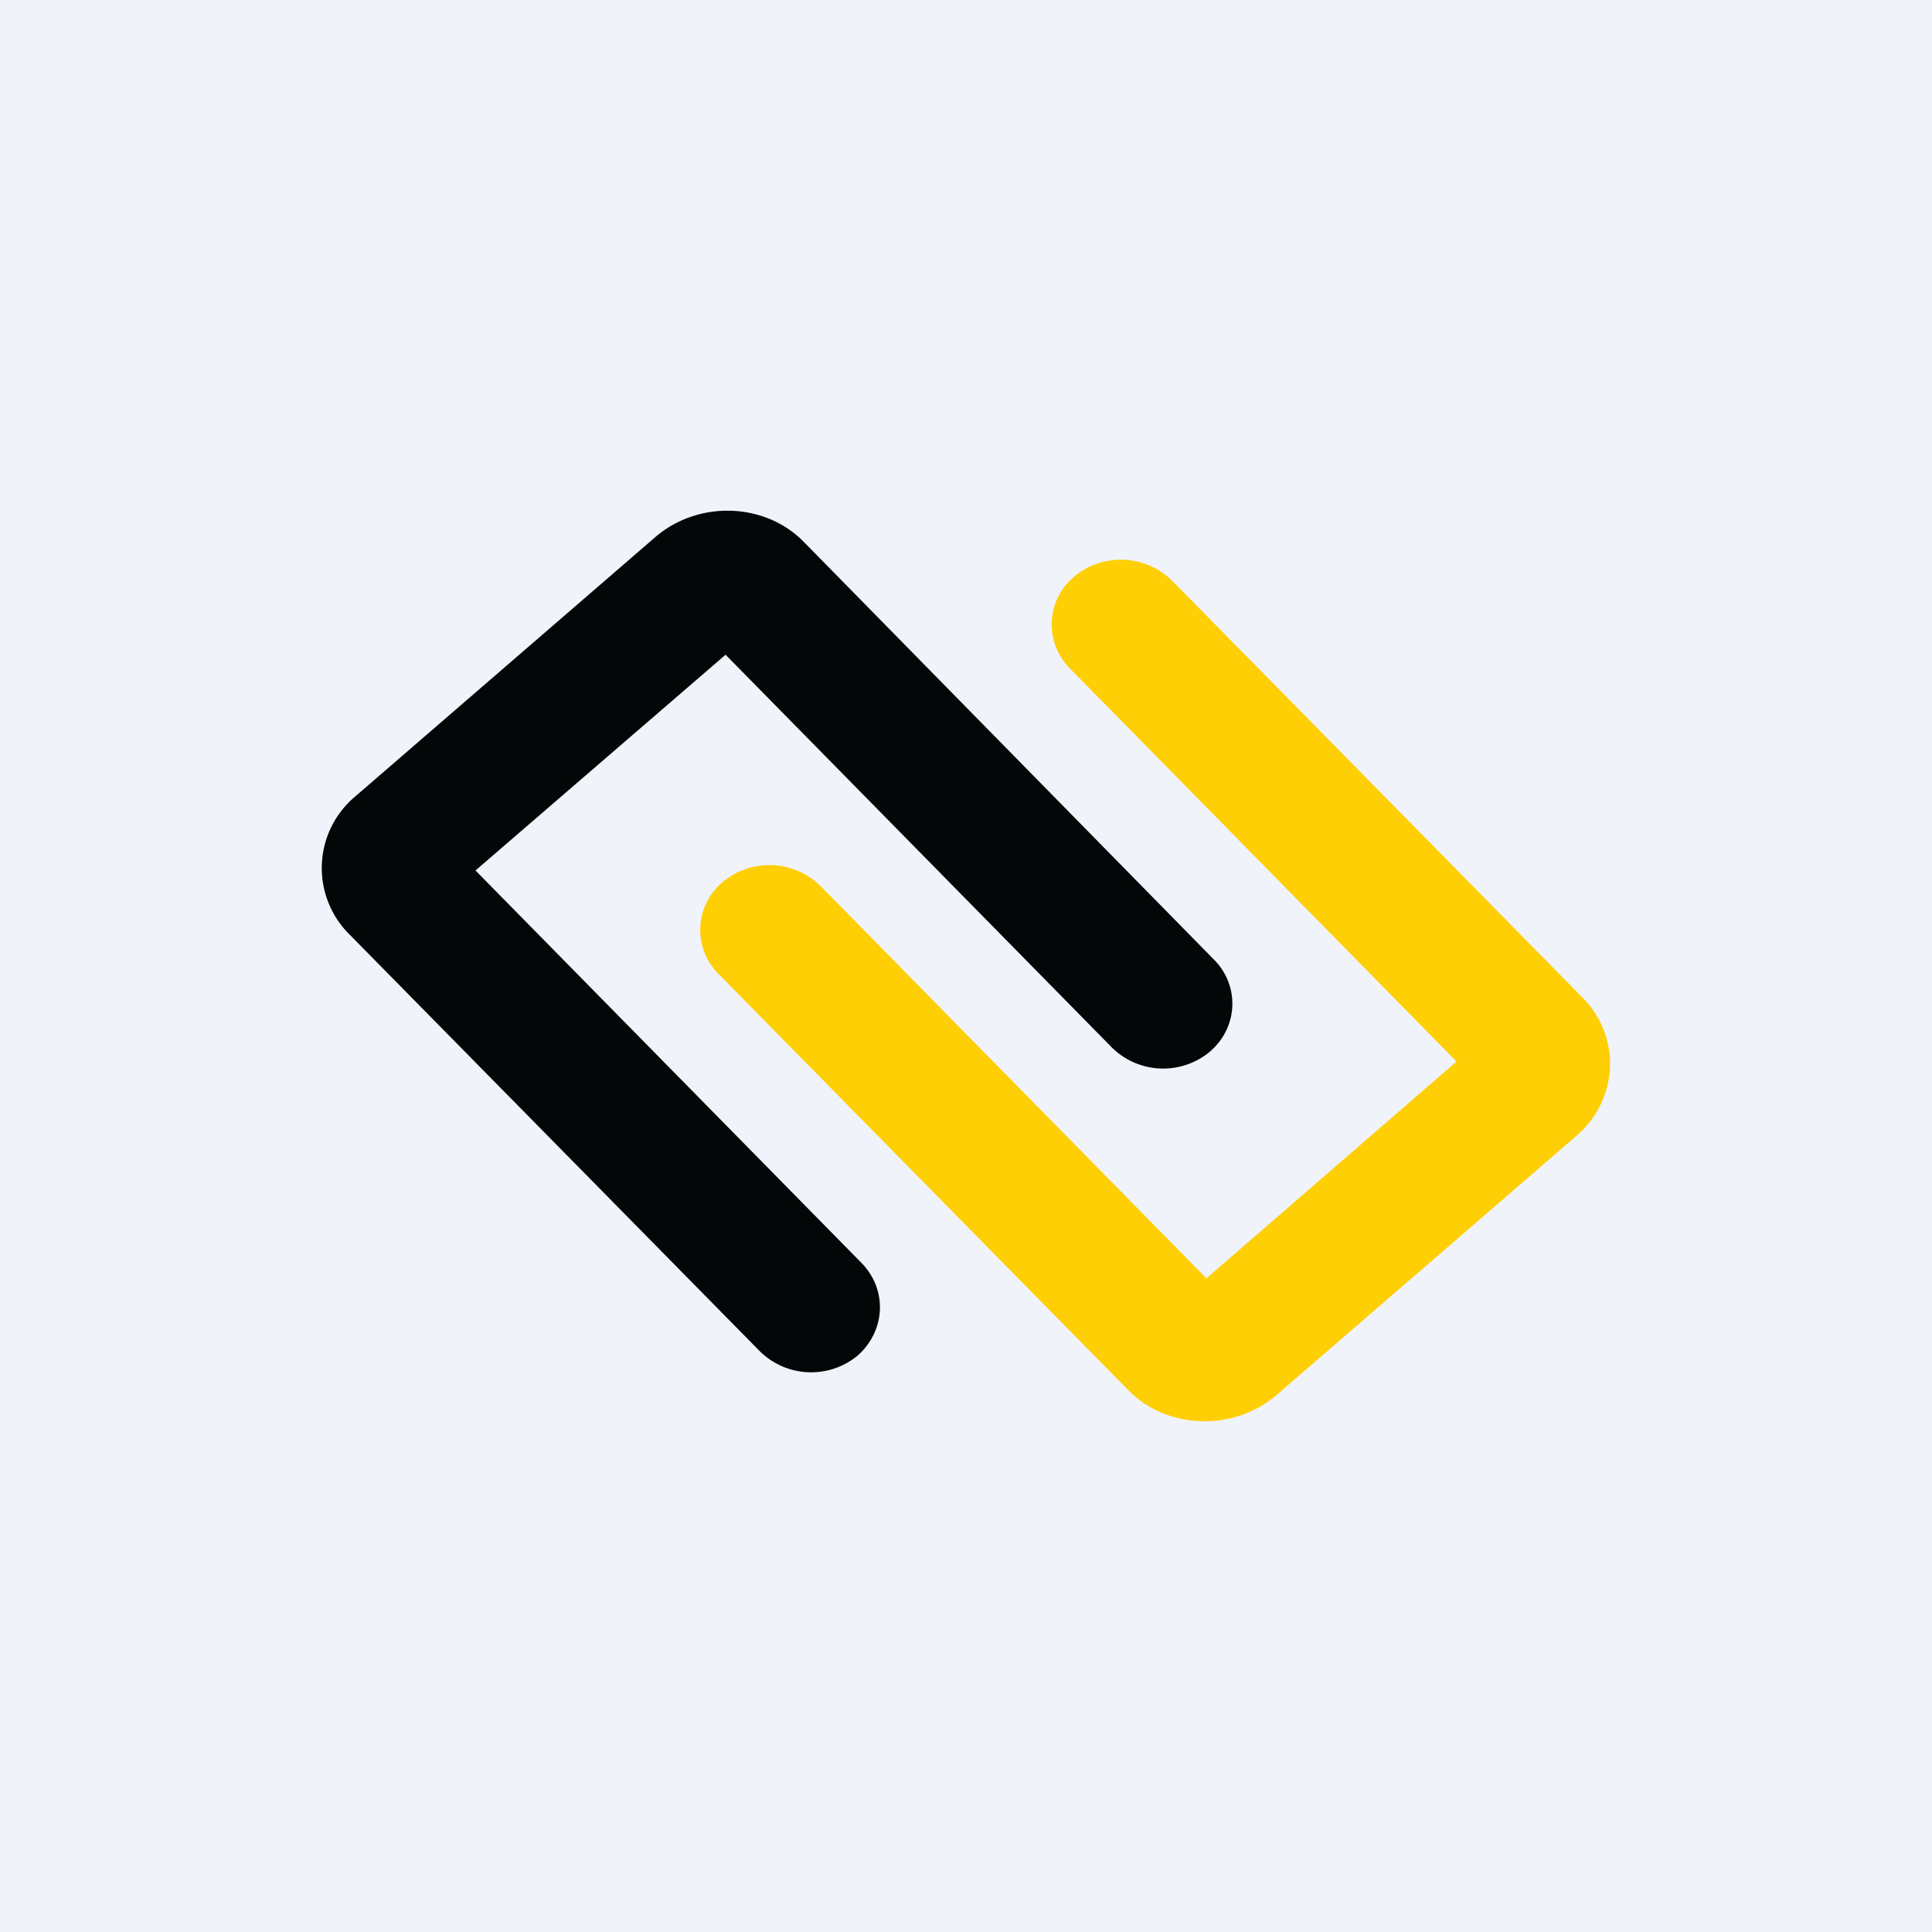
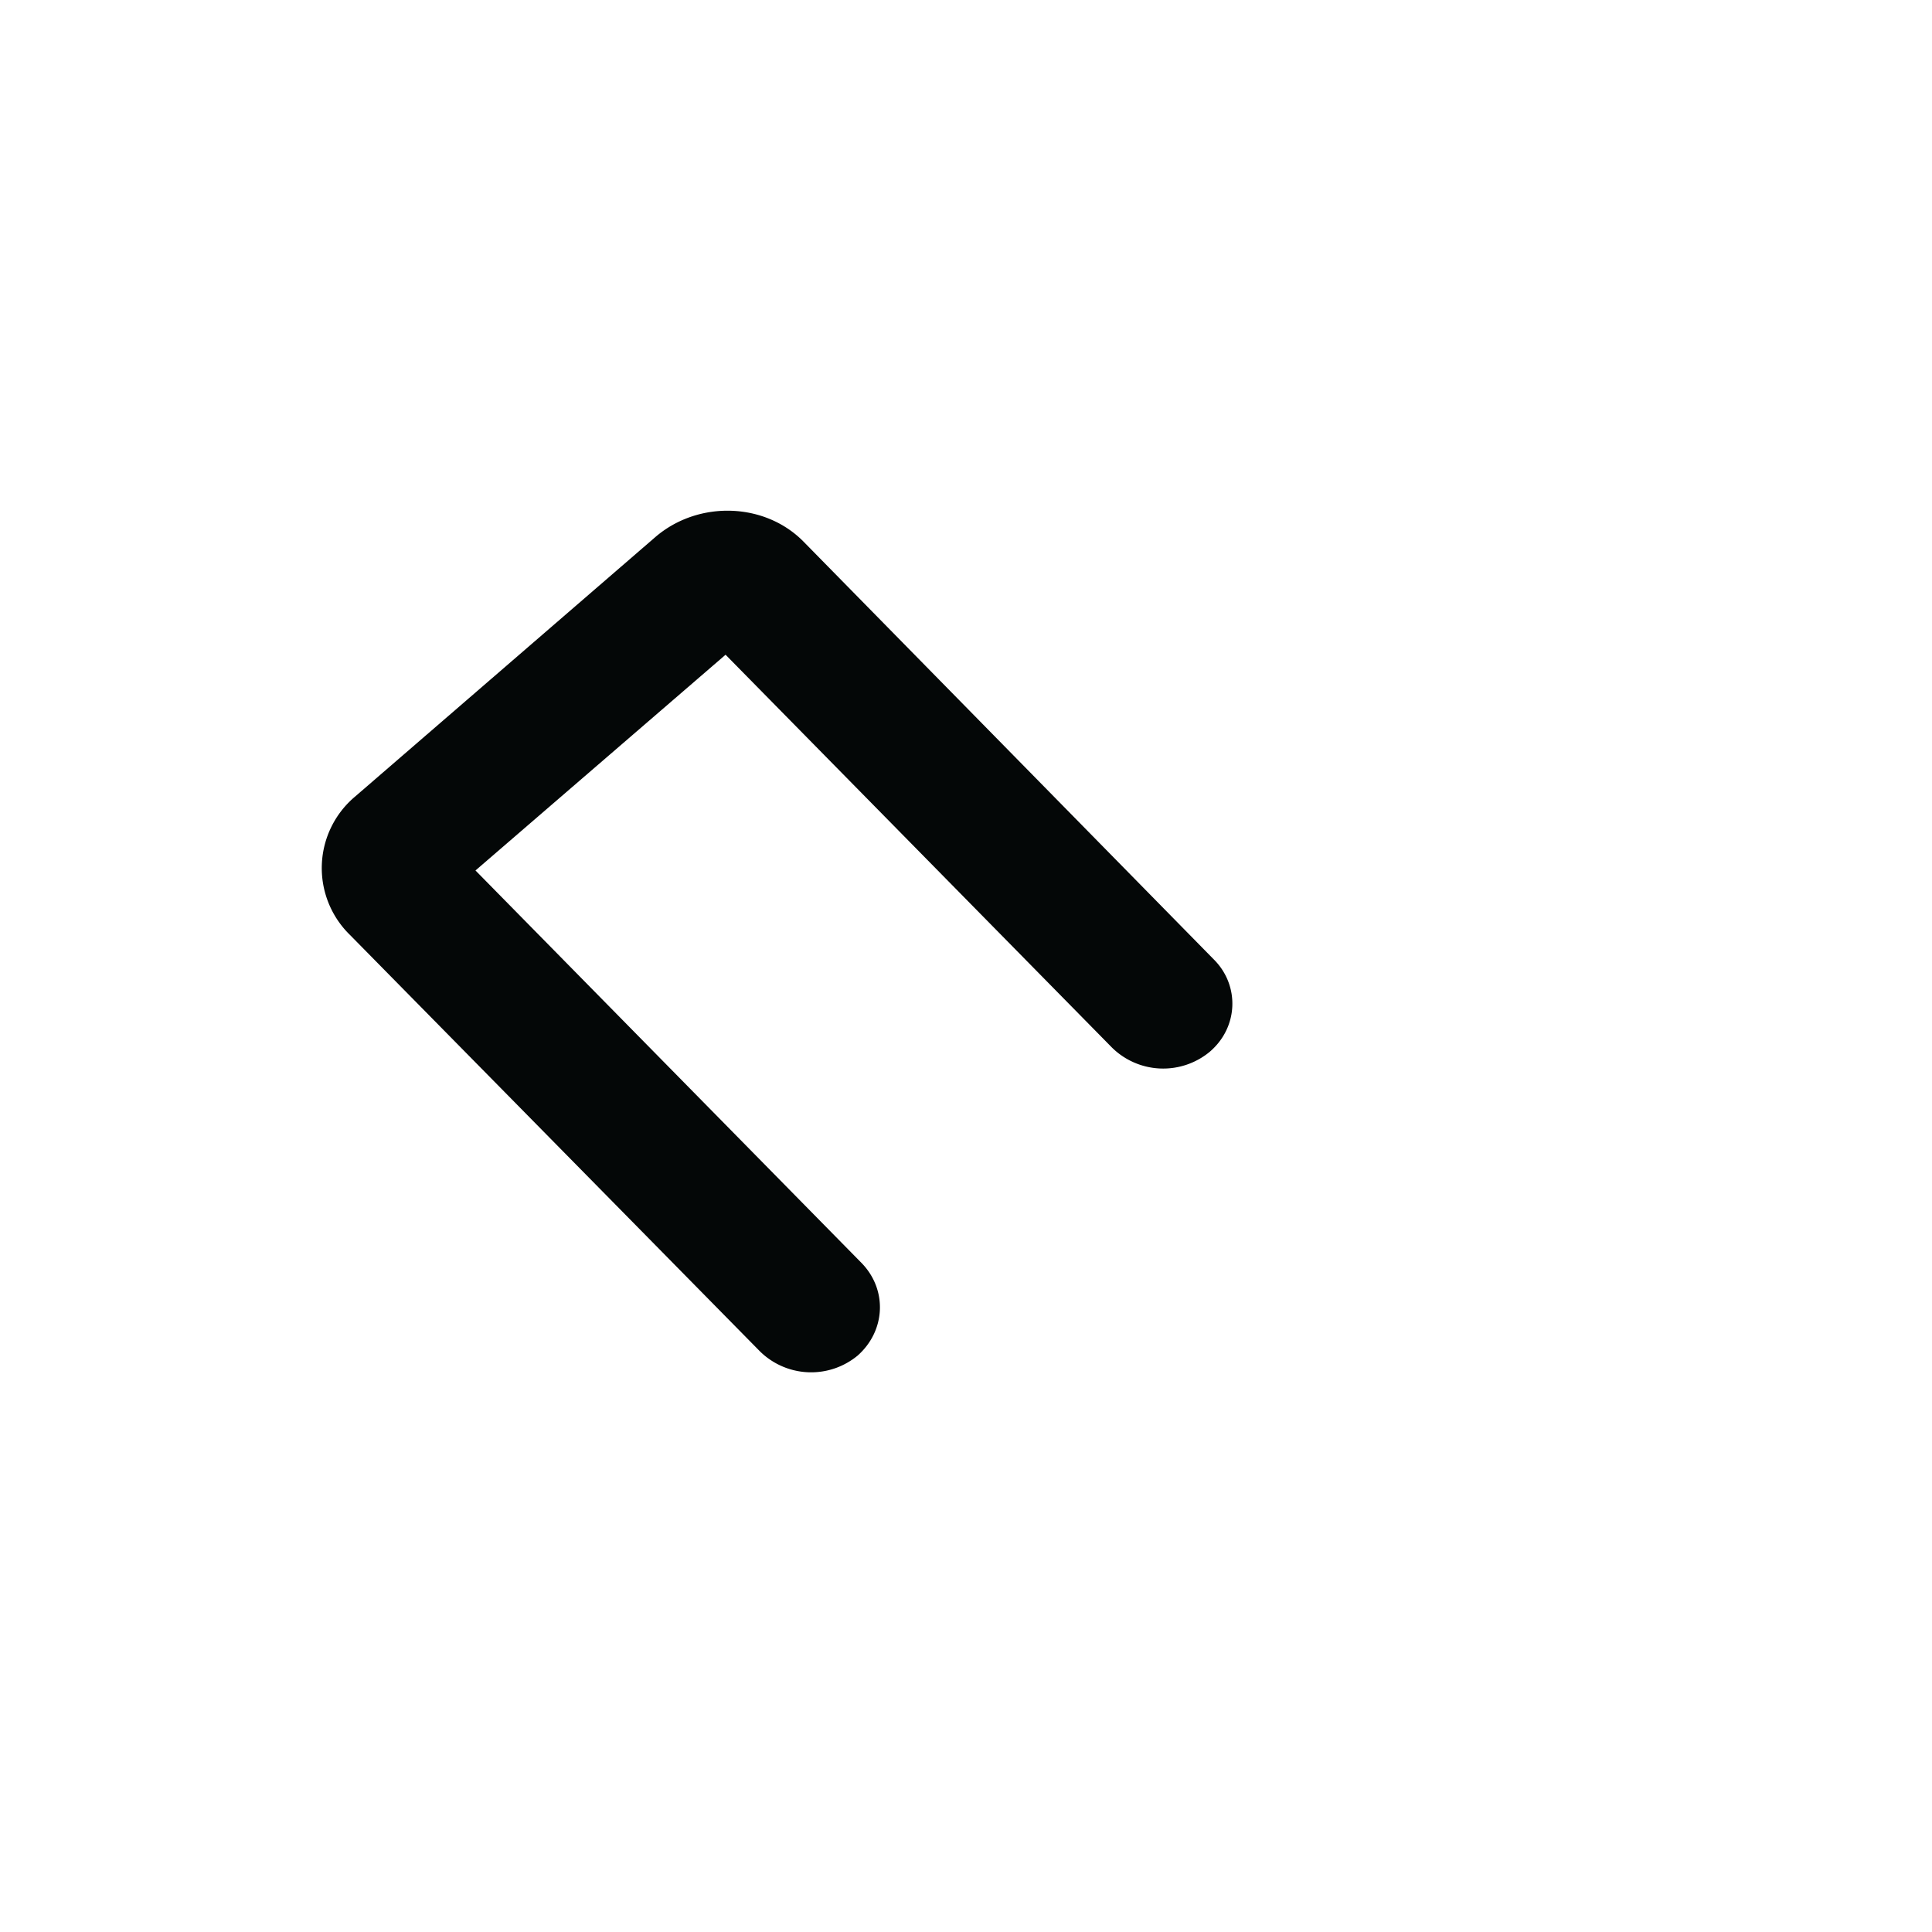
<svg xmlns="http://www.w3.org/2000/svg" width="18" height="18" viewBox="0 0 18 18">
-   <path fill="#F0F3FA" d="M0 0h18v18H0z" />
  <path d="m4.43 8.11 3.6 3.66c.24.25.22.63-.04.86a.68.68 0 0 1-.91-.04L3.26 8.71a.87.87 0 0 1 .05-1.29L6.11 5c.4-.34 1.02-.32 1.38.05l3.82 3.89c.24.24.23.63-.04.86a.68.68 0 0 1-.91-.04L6.76 6.1 4.43 8.11Z" fill="#040707" />
-   <path d="m13.57 9.89-3.6-3.66a.58.58 0 0 1 .04-.86.68.68 0 0 1 .91.04l3.82 3.88c.37.37.34.95-.05 1.29L11.89 13c-.4.34-1.02.32-1.38-.05L6.69 9.07a.58.58 0 0 1 .04-.85.68.68 0 0 1 .91.03l3.6 3.66 2.33-2.02Z" fill="#FFCF06" />
</svg>